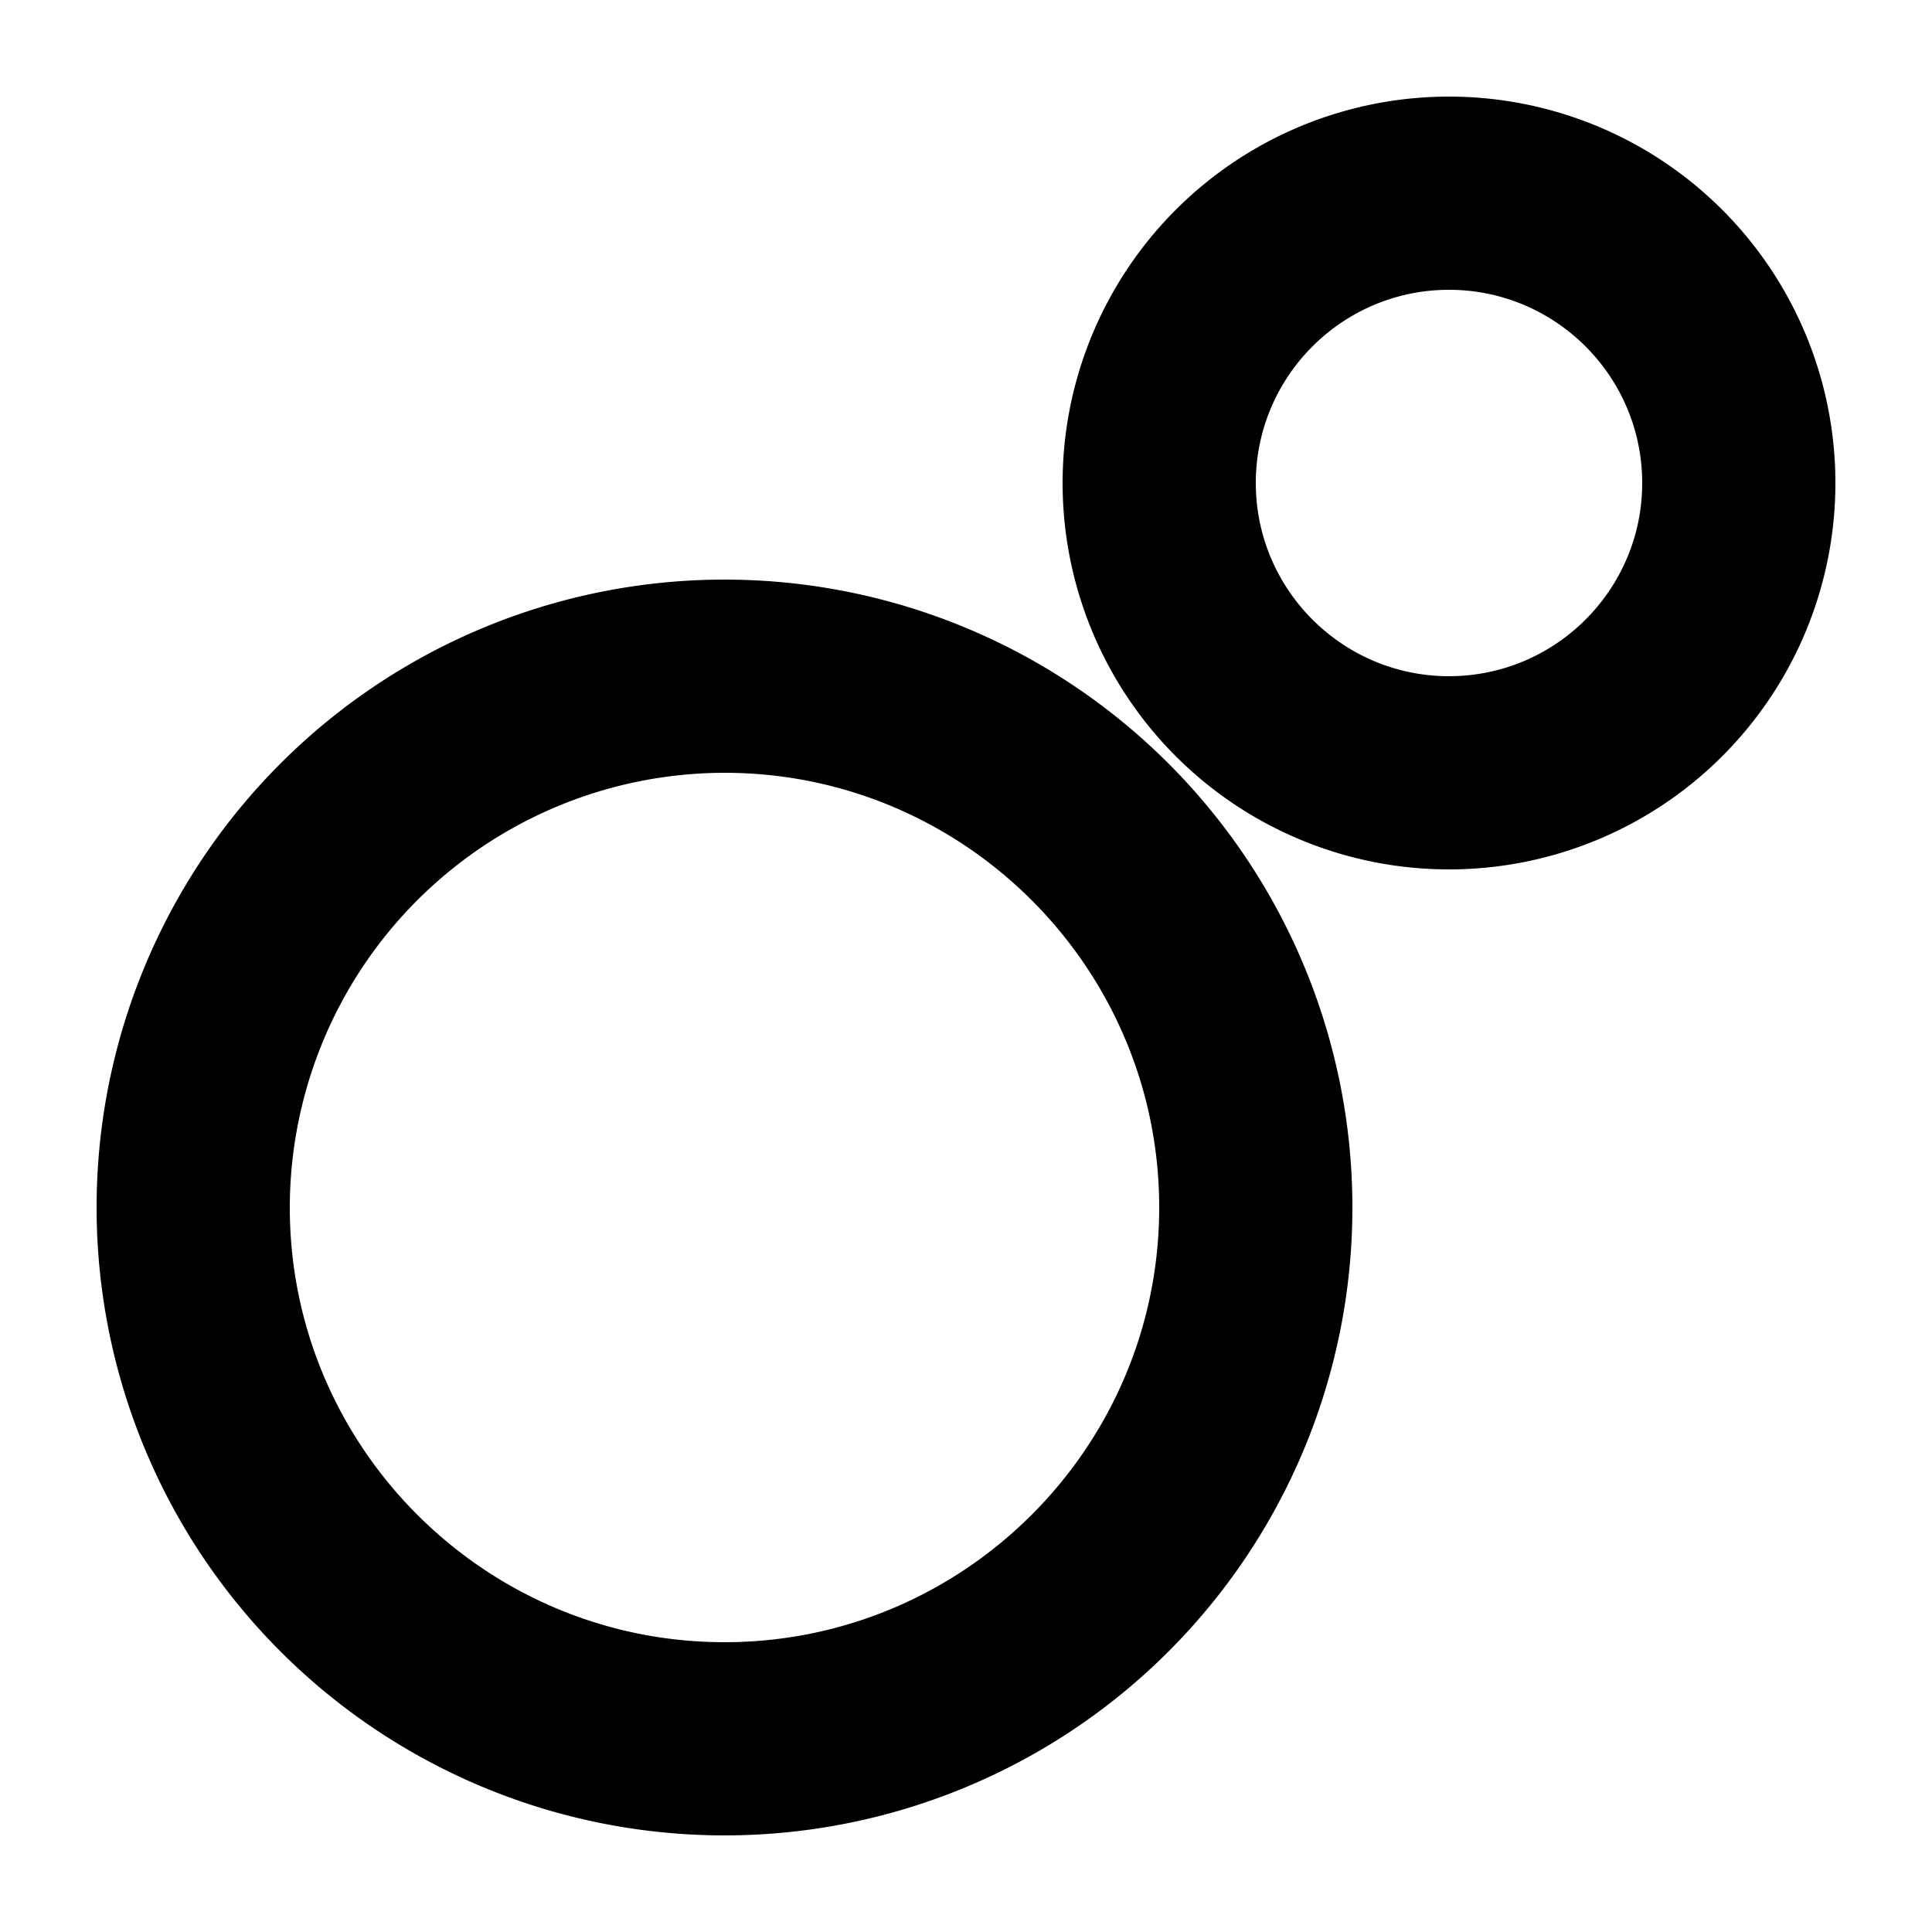
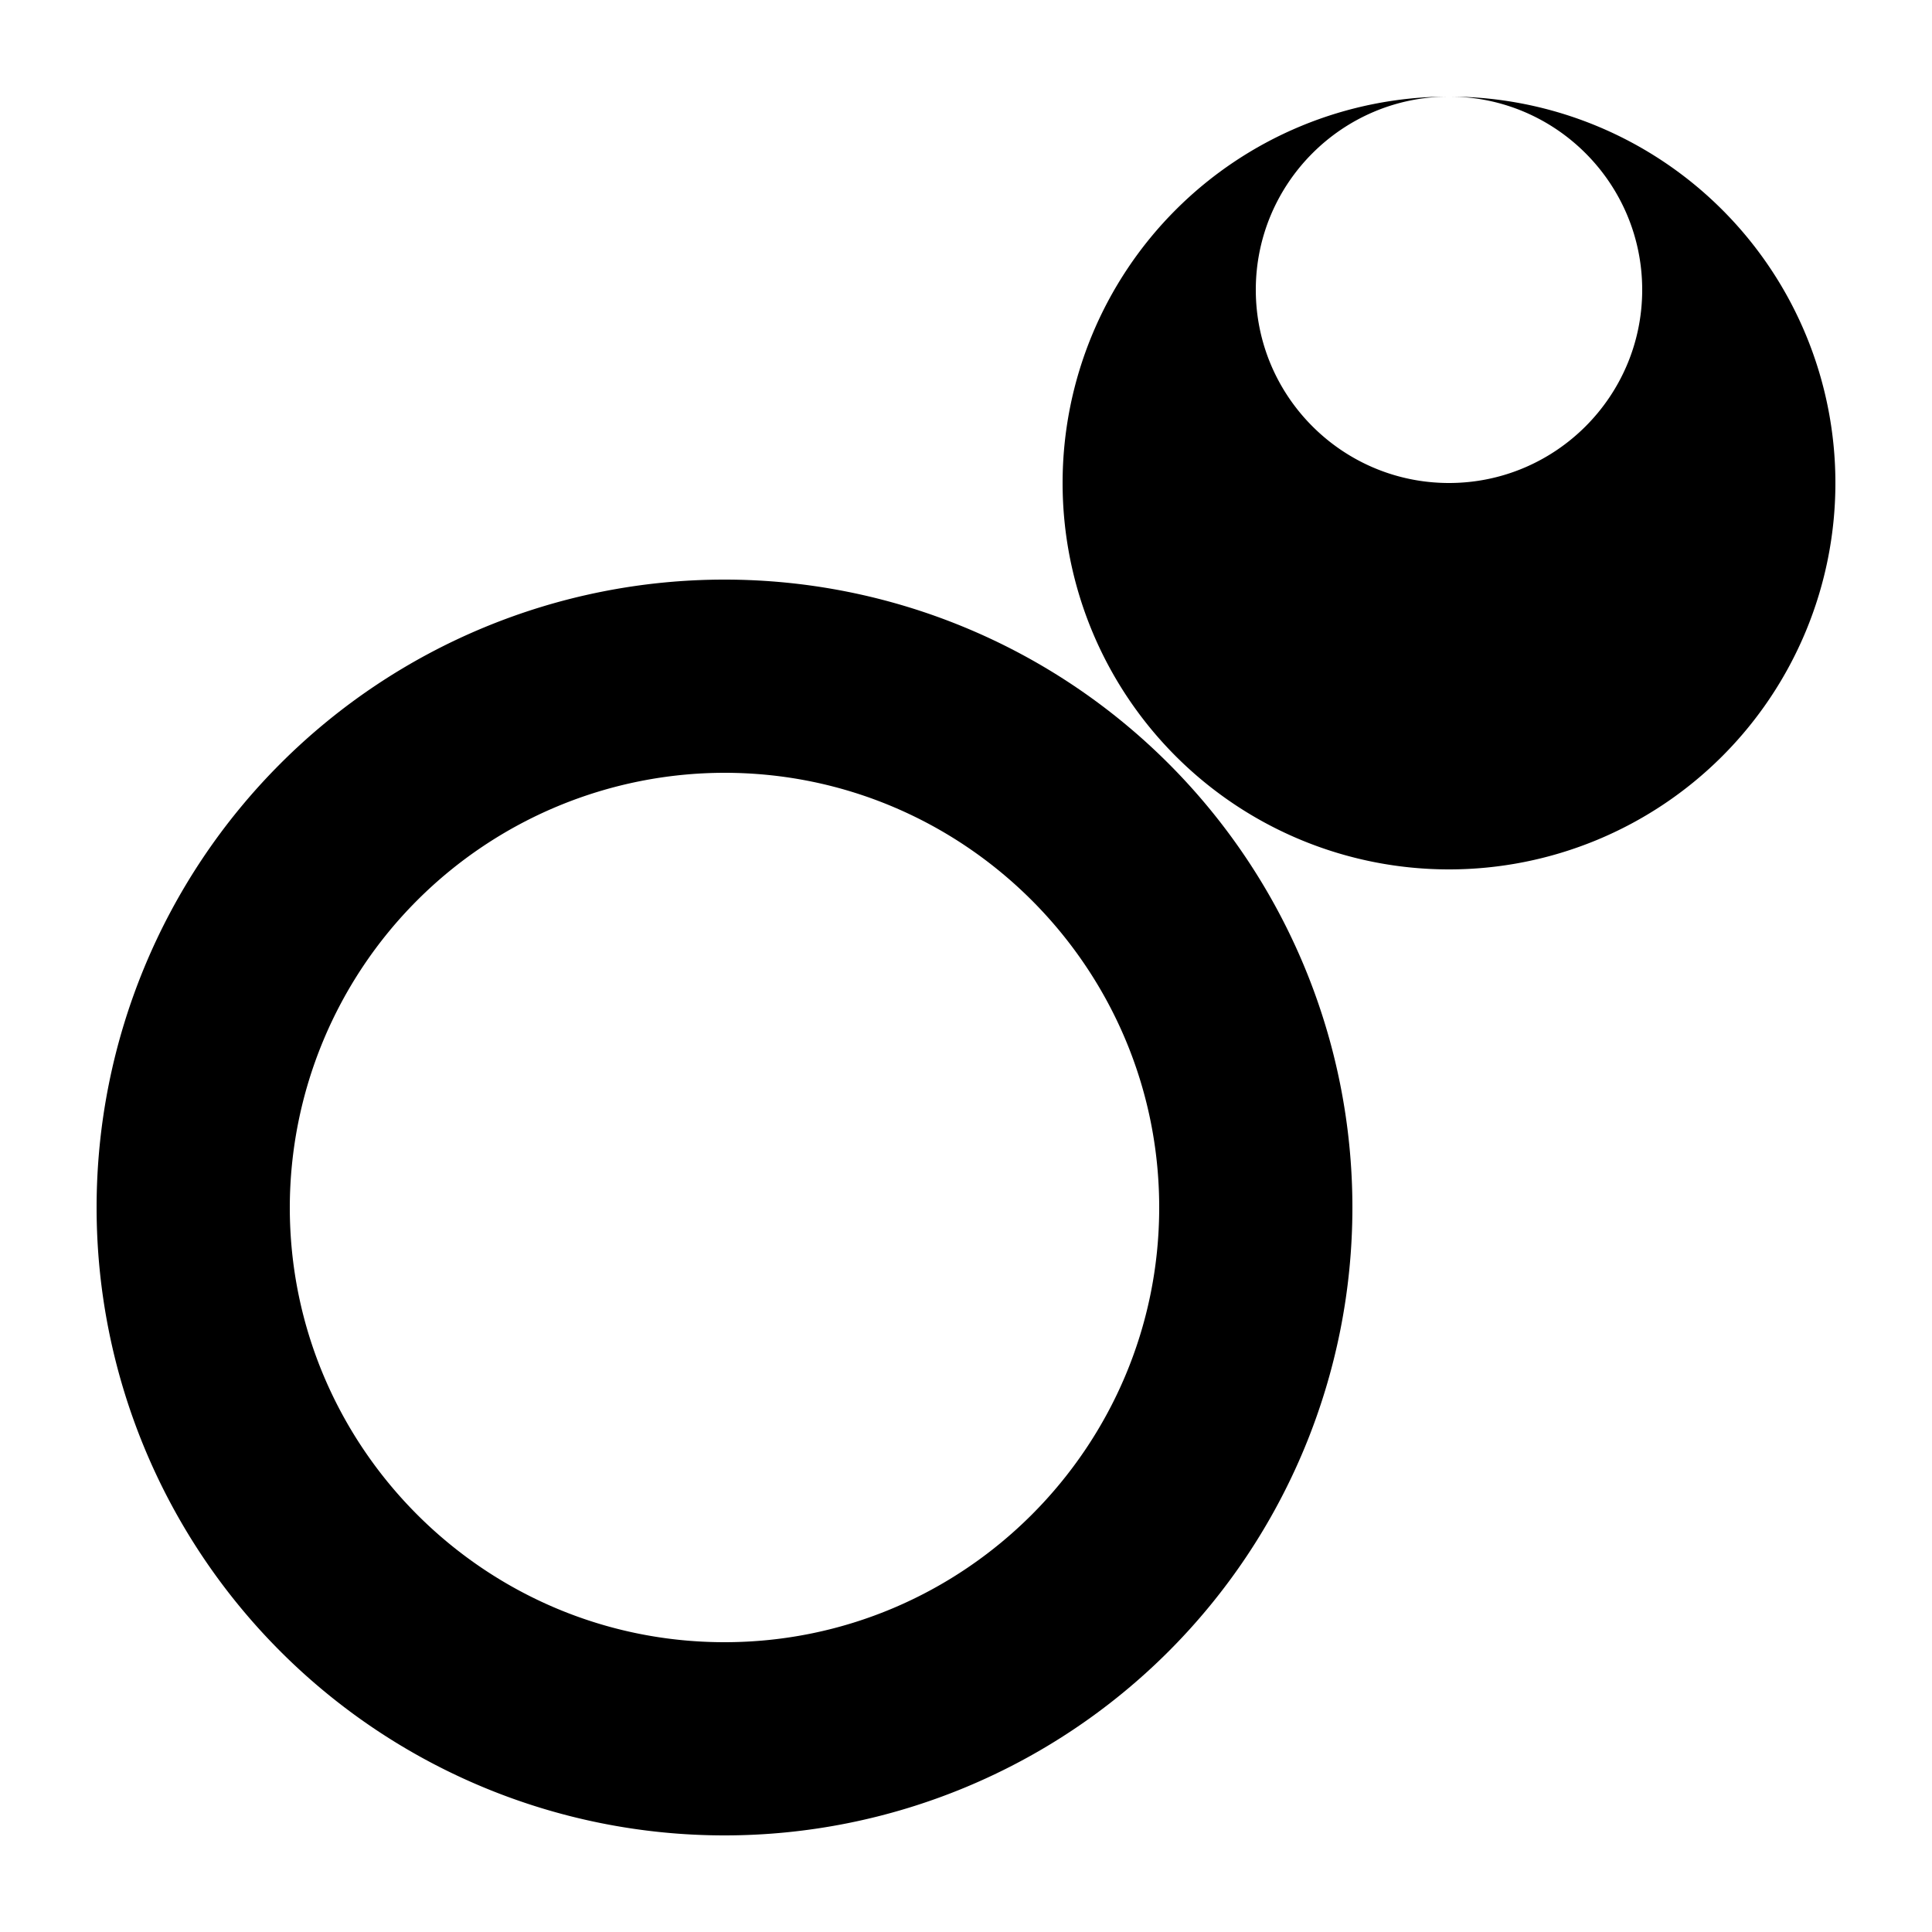
<svg xmlns="http://www.w3.org/2000/svg" viewBox="0 0 20 20" width="20" height="20">
-   <path d="M7.5 6a6.5 6.5 0 1 1 0 13 6.5 6.5 0 0 1 0-13zm0 2A4.505 4.505 0 0 0 3 12.5C3 14.981 5.019 17 7.5 17s4.5-2.019 4.5-4.5S9.981 8 7.5 8zM15 1a4 4 0 1 1 0 8 4 4 0 0 1 0-8zm0 2c-1.103 0-2 .897-2 2s.897 2 2 2 2-.897 2-2-.897-2-2-2z" fill="#000" />
+   <path d="M7.5 6a6.5 6.5 0 1 1 0 13 6.5 6.5 0 0 1 0-13zm0 2A4.505 4.505 0 0 0 3 12.5C3 14.981 5.019 17 7.5 17s4.5-2.019 4.5-4.5S9.981 8 7.5 8zM15 1a4 4 0 1 1 0 8 4 4 0 0 1 0-8zc-1.103 0-2 .897-2 2s.897 2 2 2 2-.897 2-2-.897-2-2-2z" fill="#000" />
</svg>